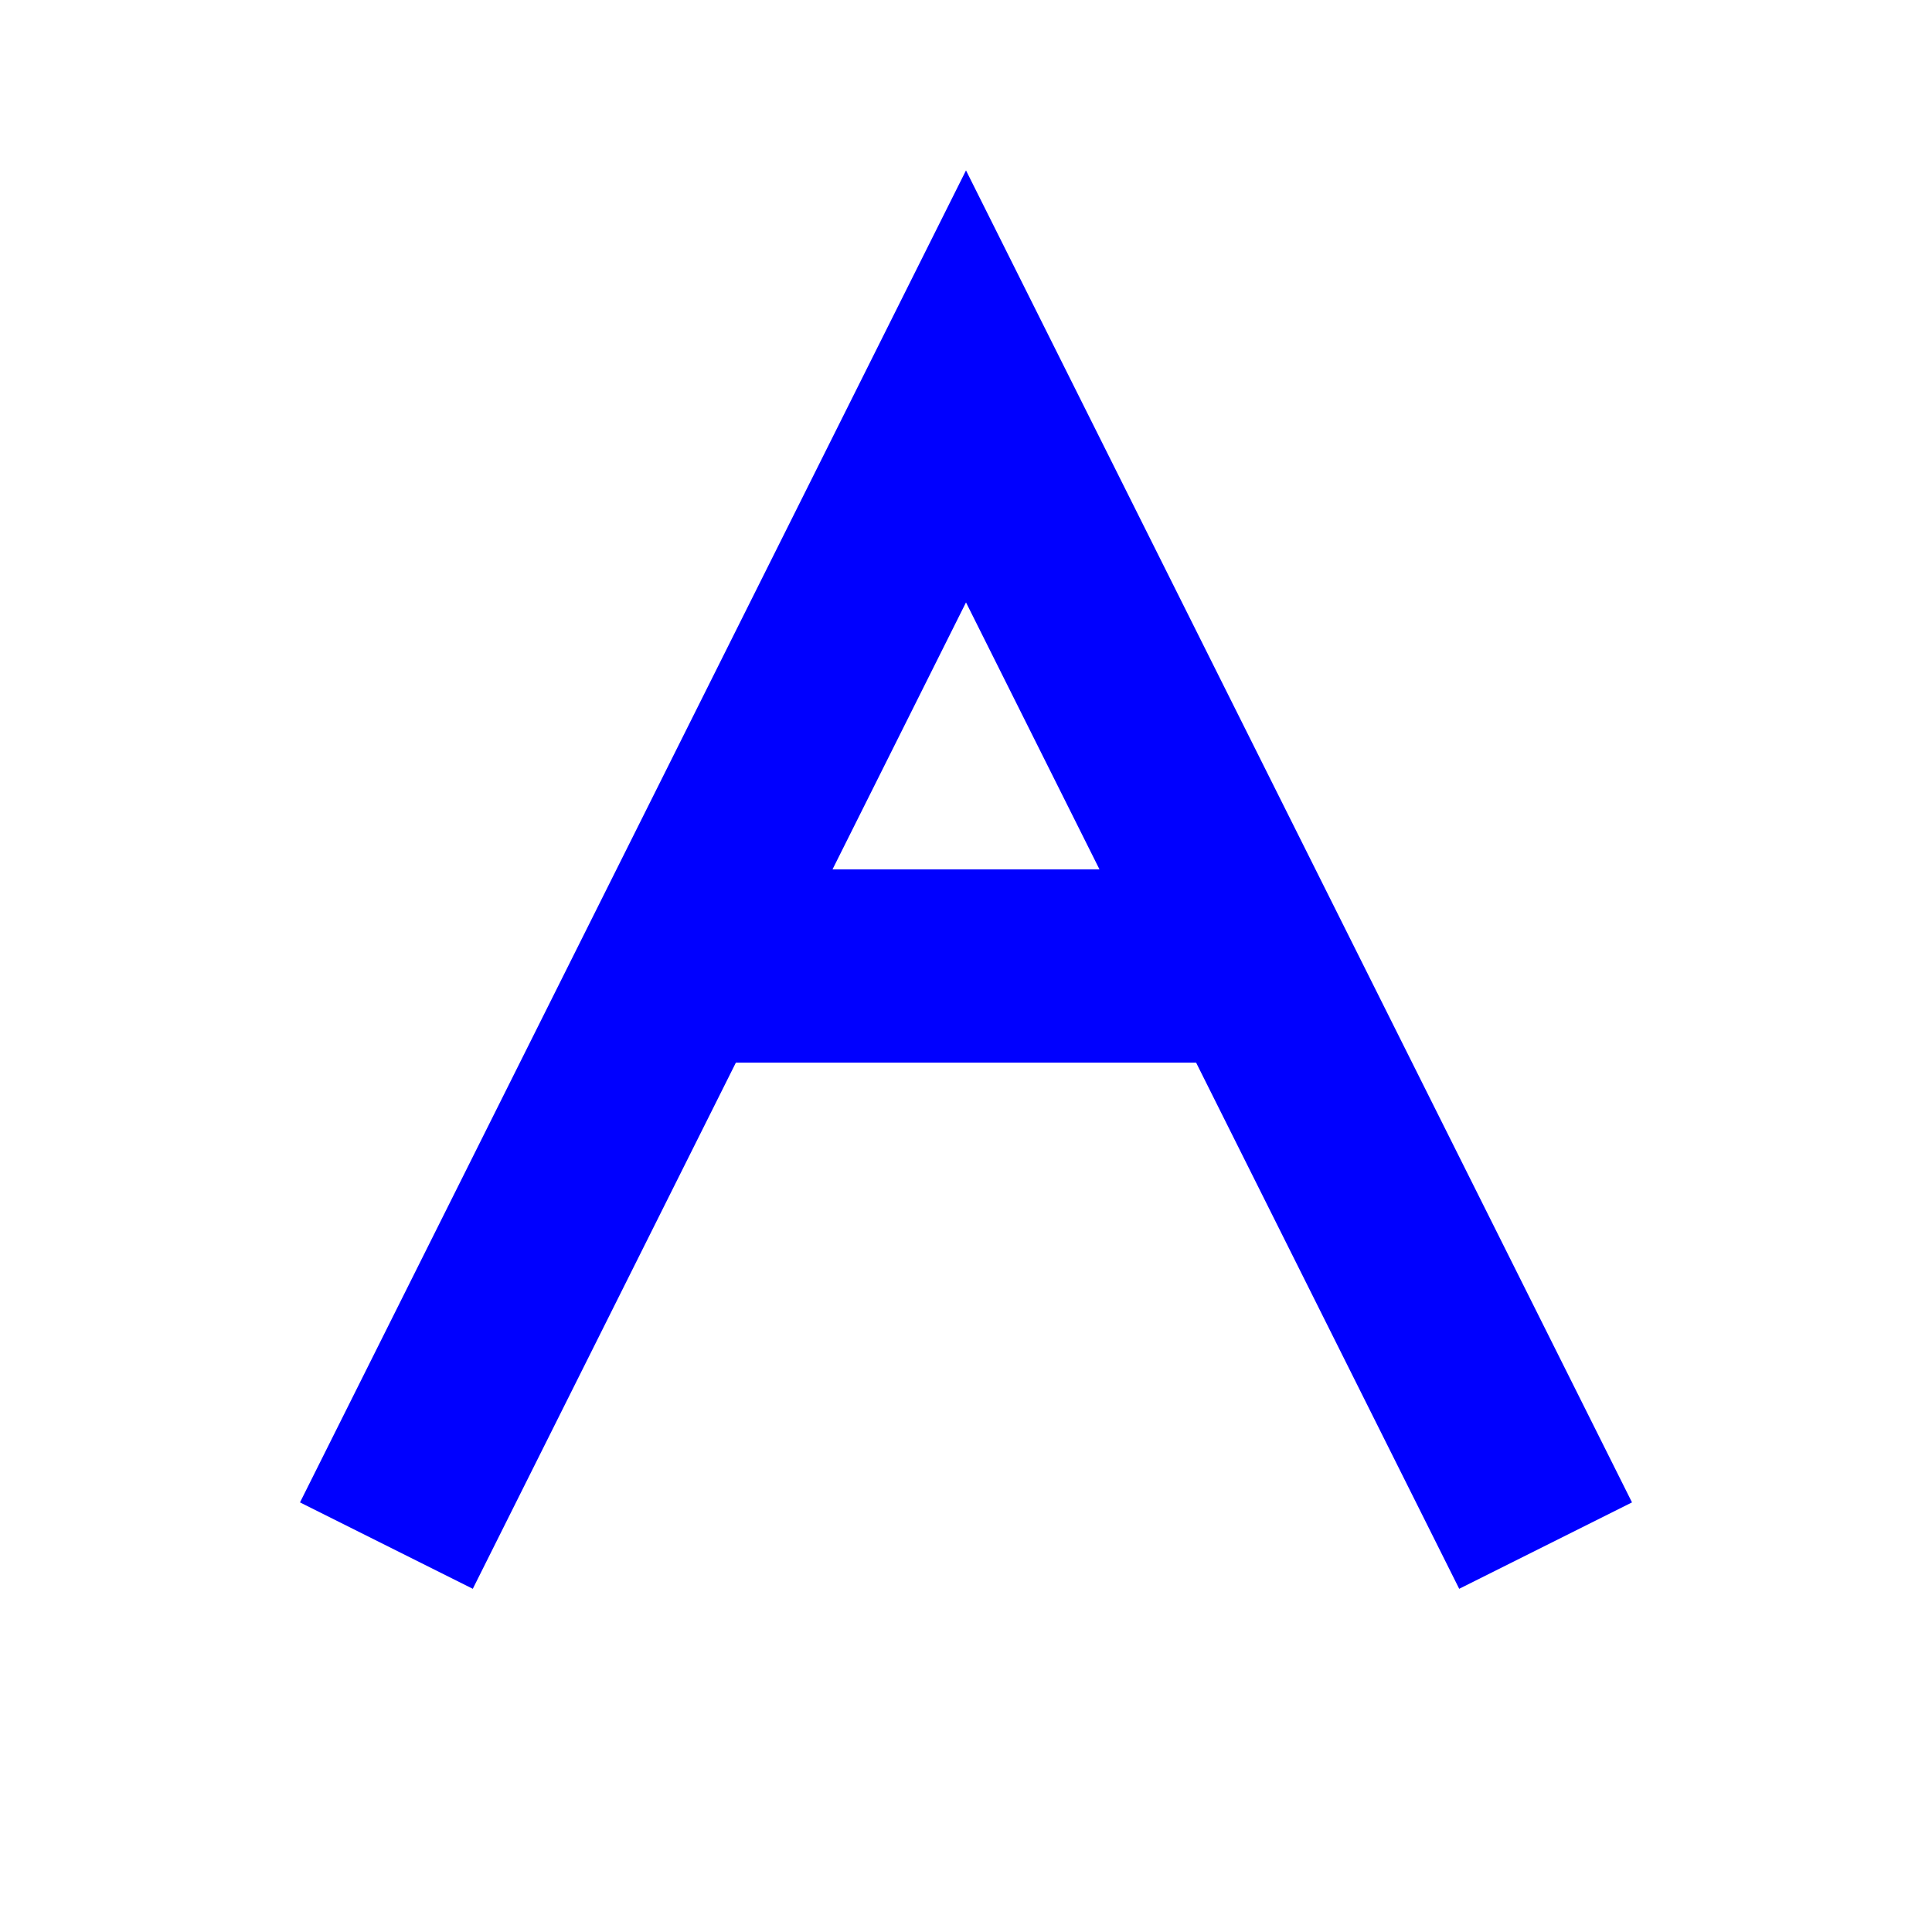
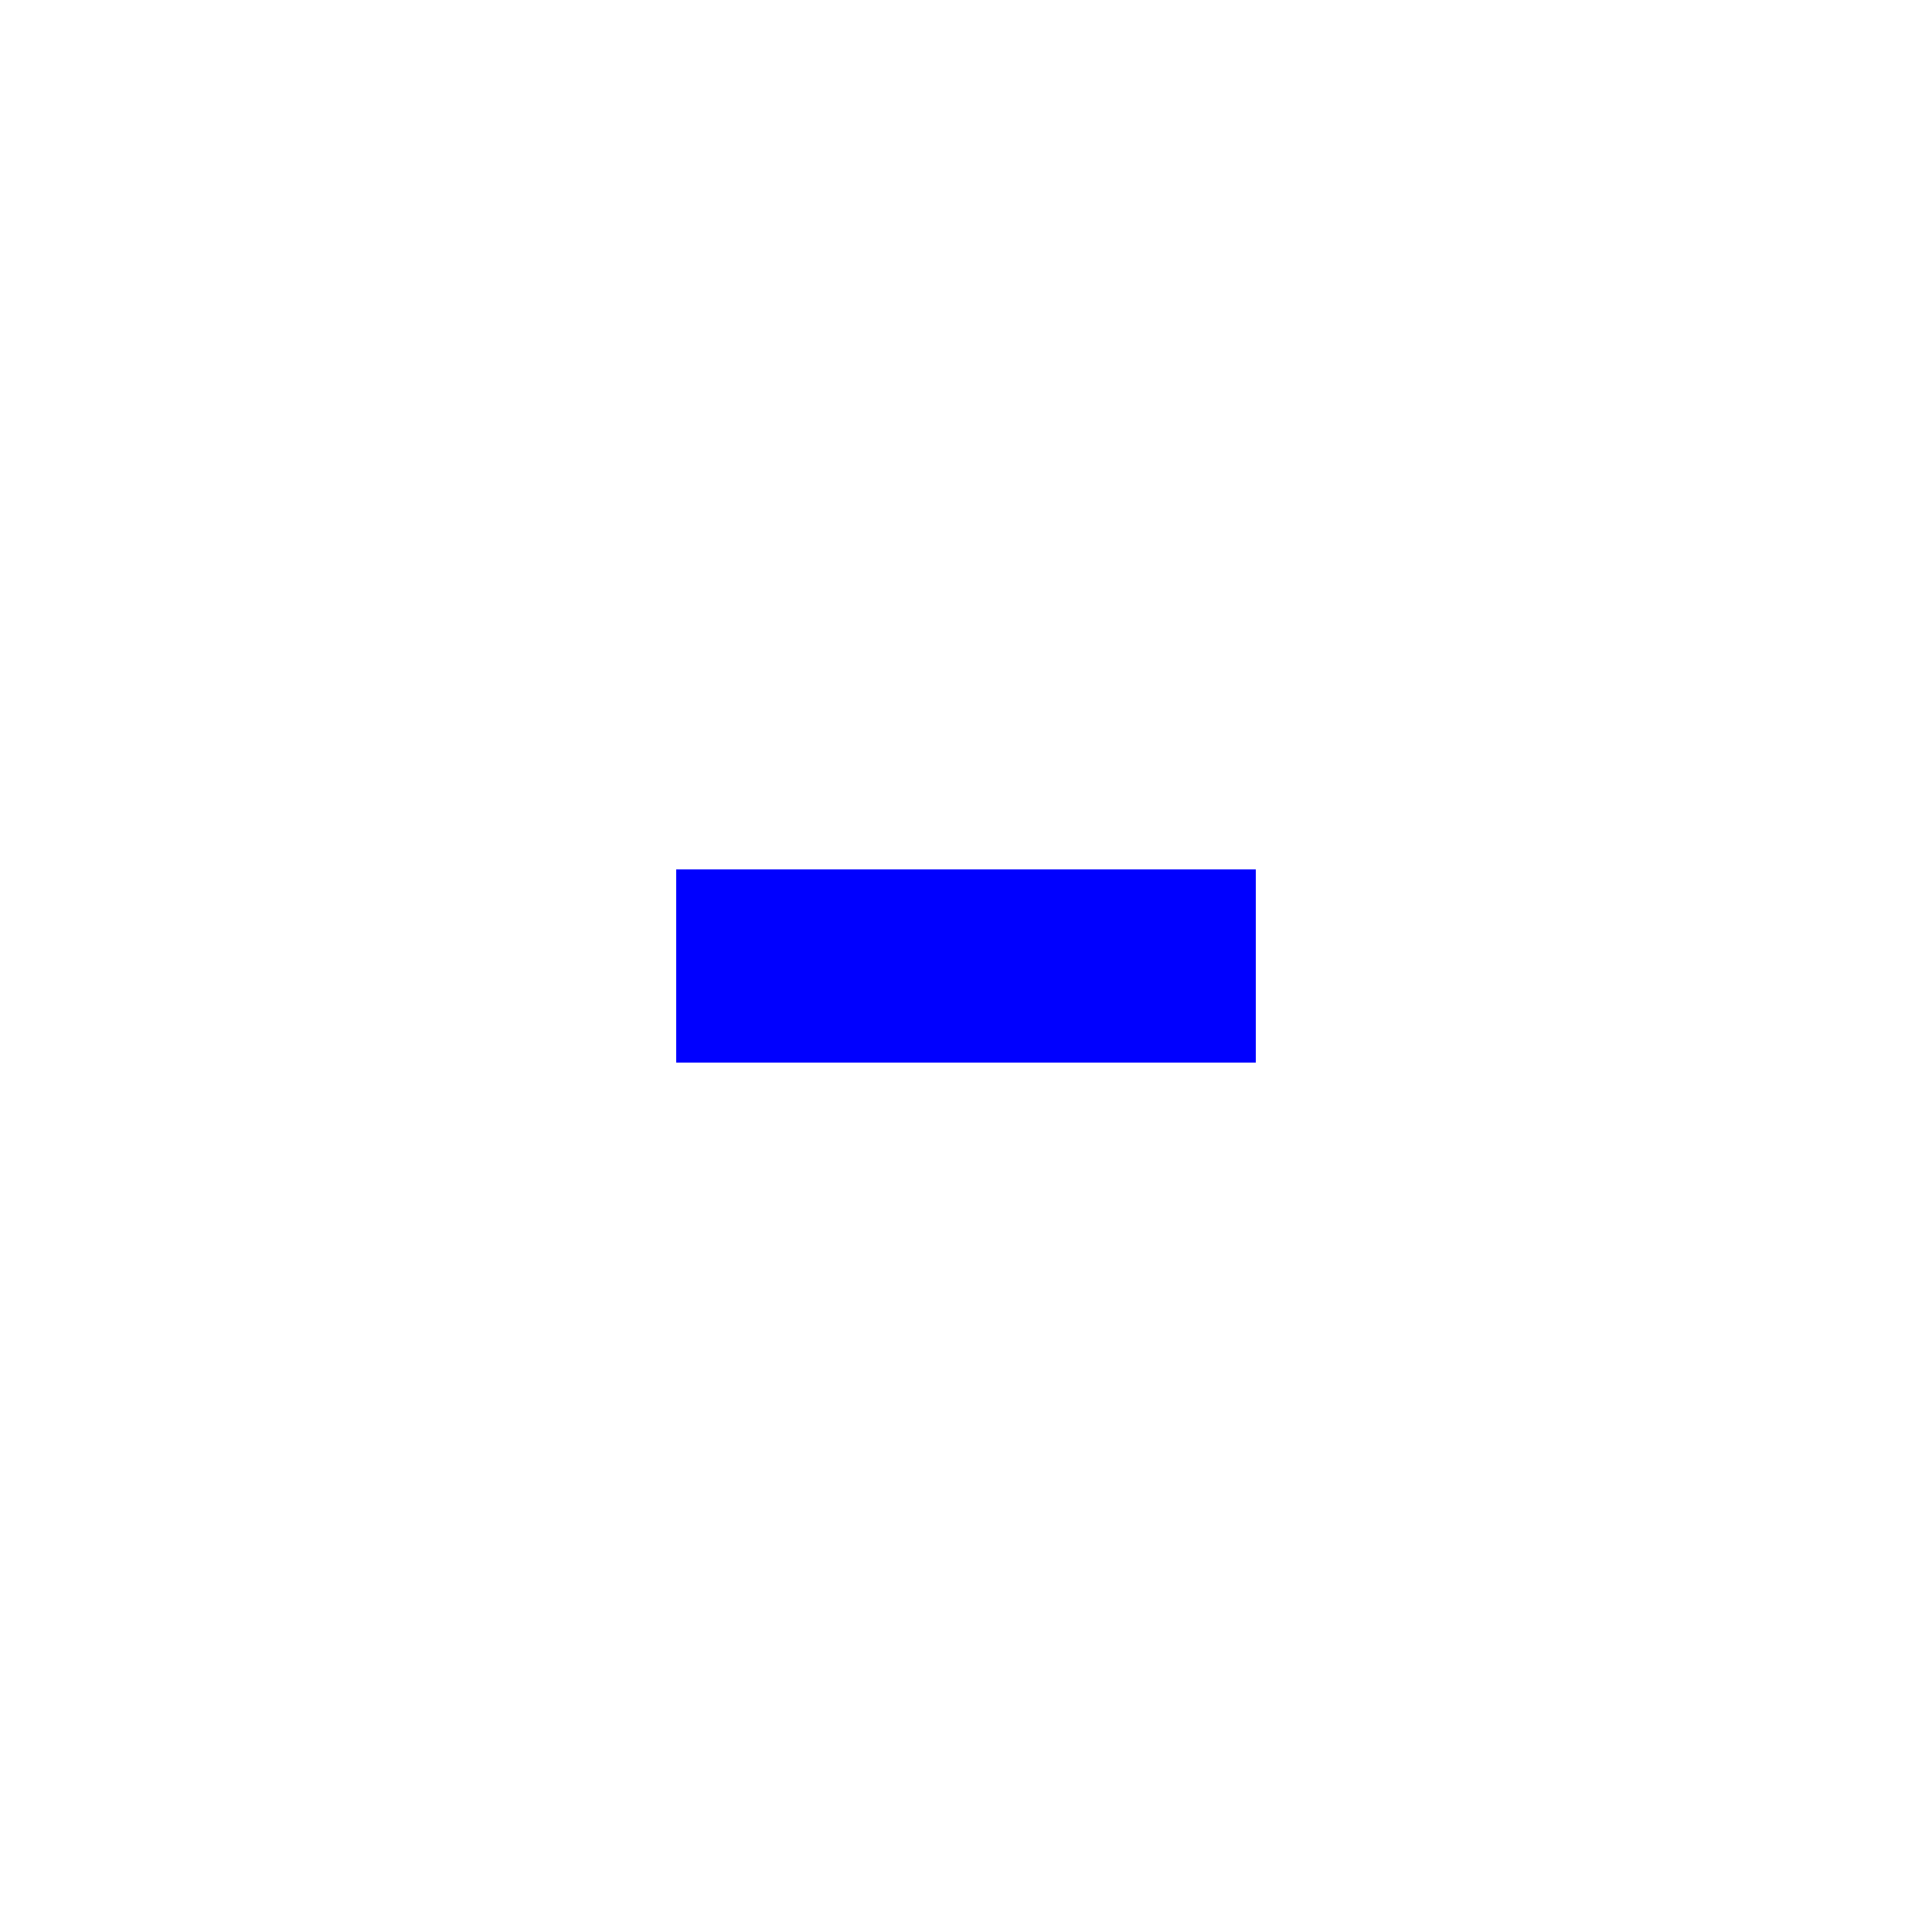
<svg xmlns="http://www.w3.org/2000/svg" viewBox="0 0 100 100">
-   <path d="M20,80 l30,-60 l30,60" fill="none" stroke="blue" stroke-width="10" />
  <path d="M35,50 h30" fill="none" stroke="blue" stroke-width="10" />
</svg>